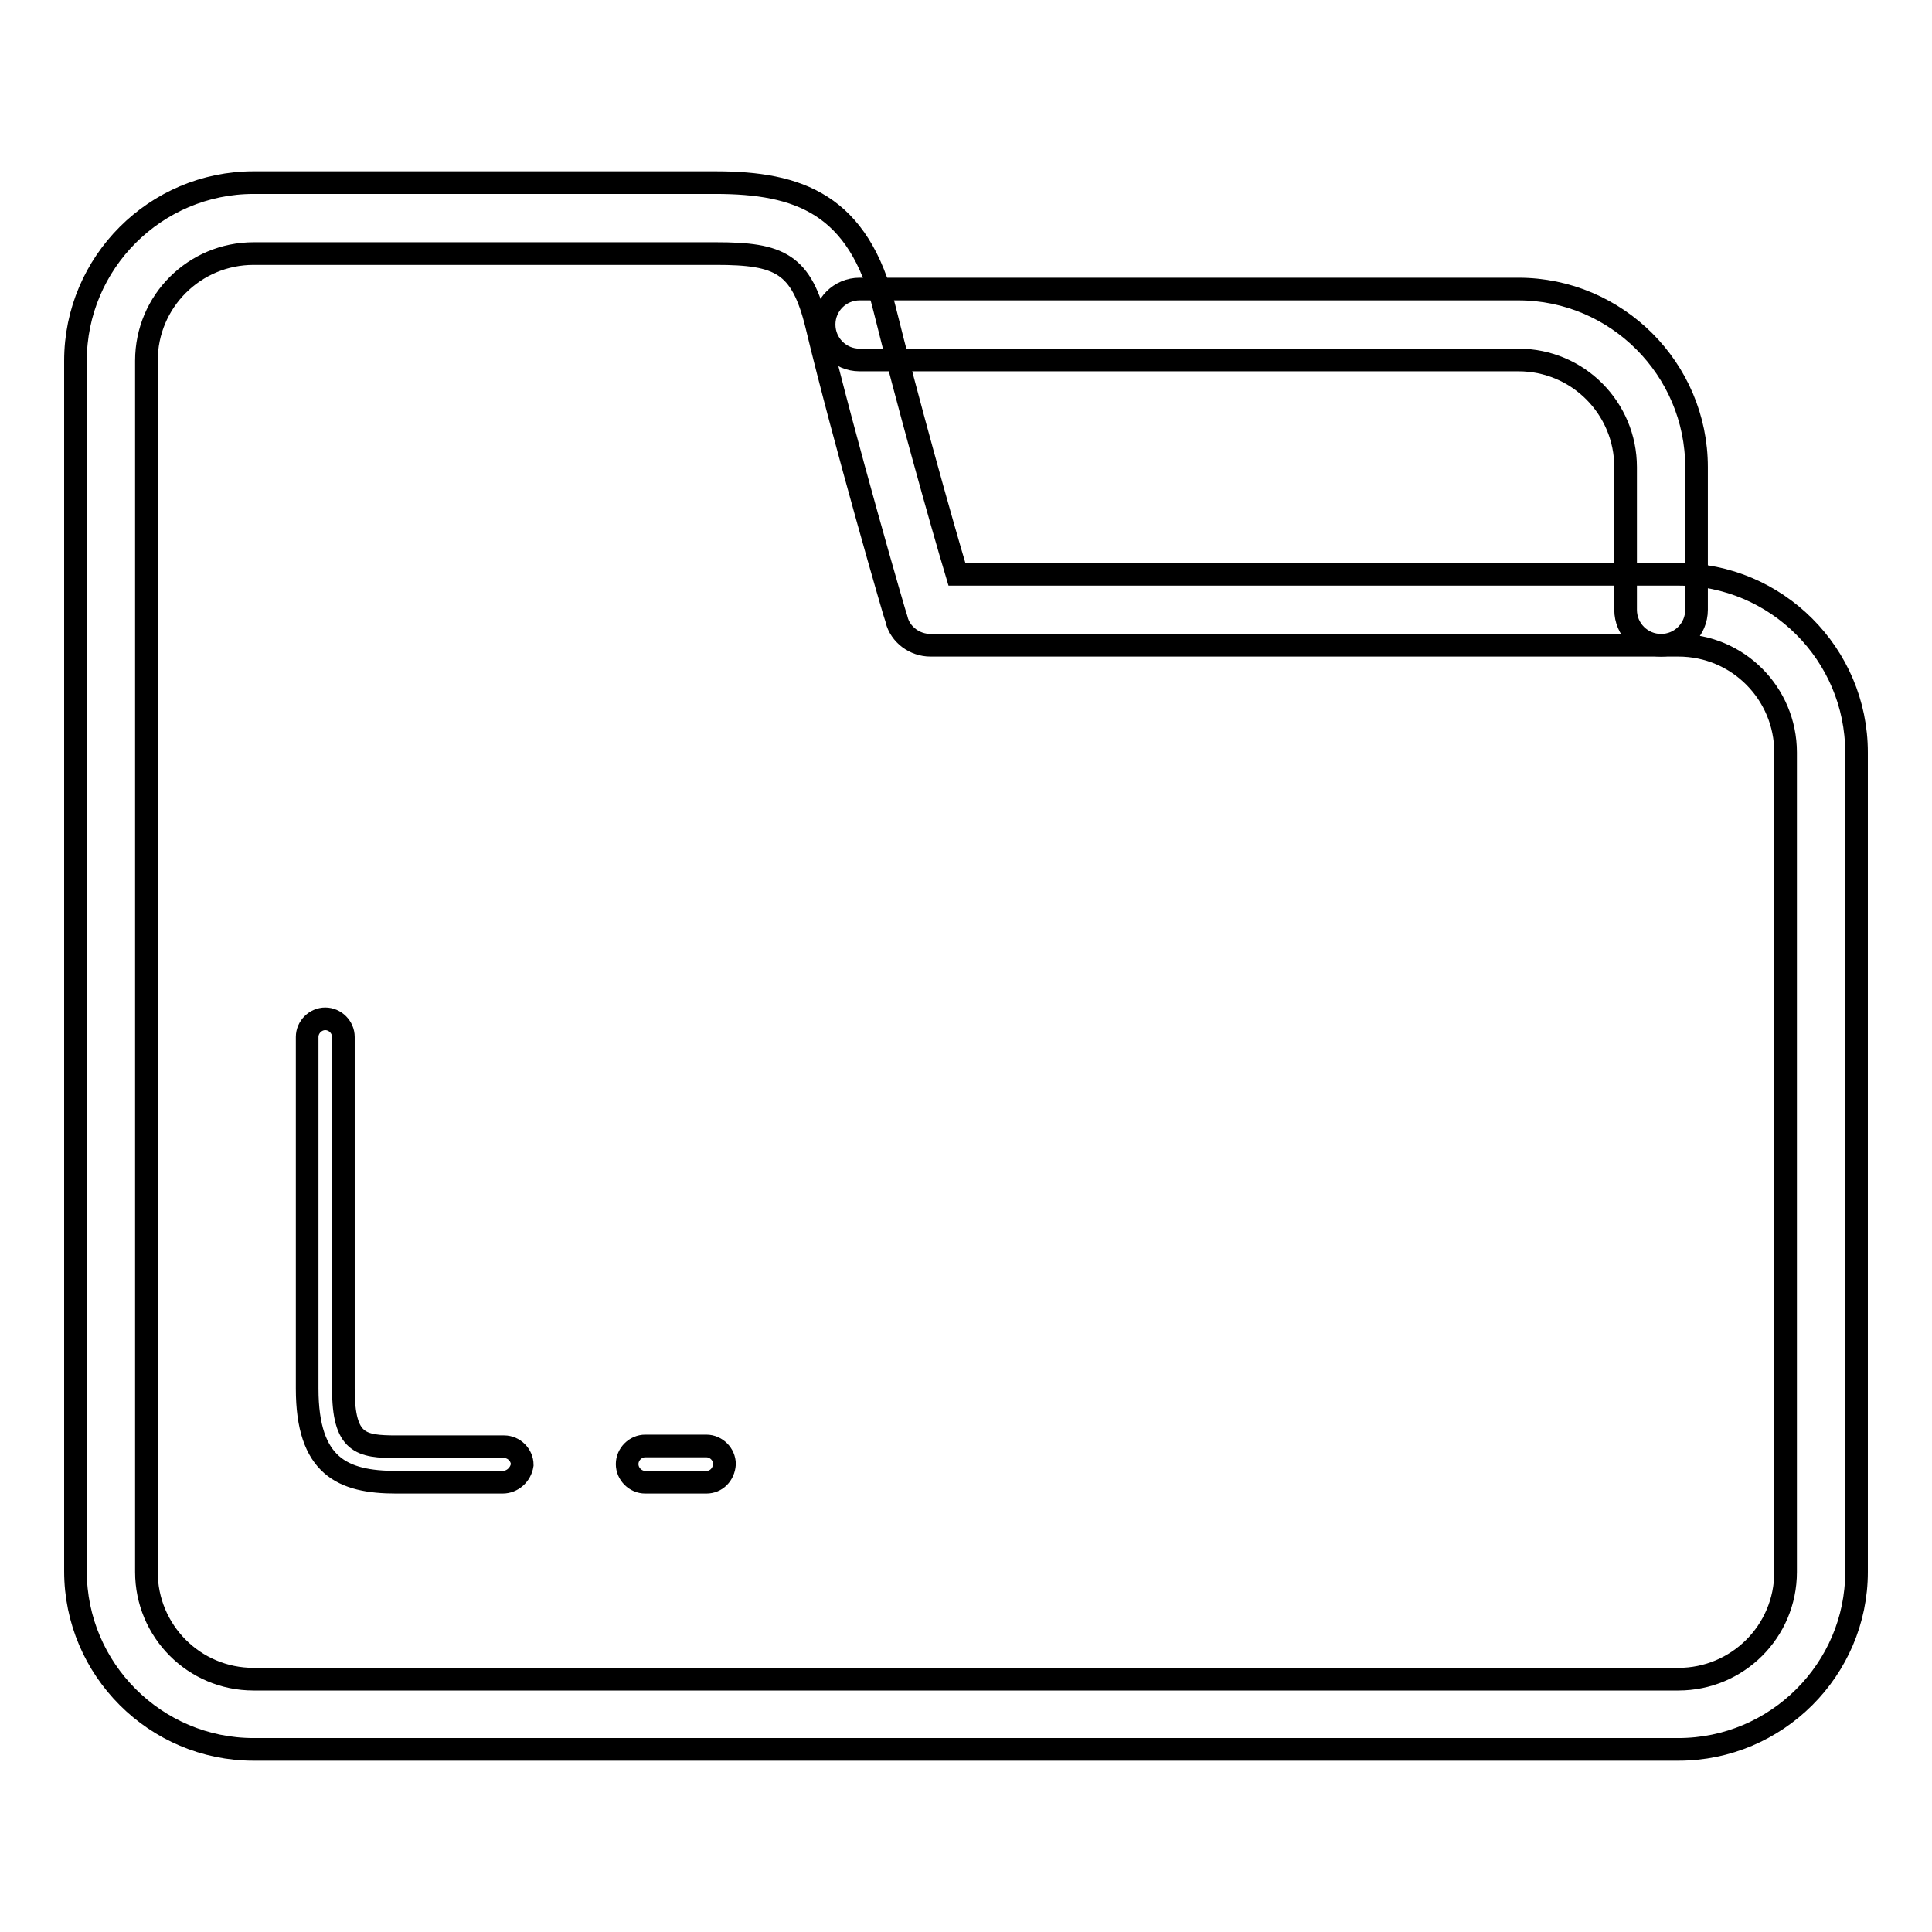
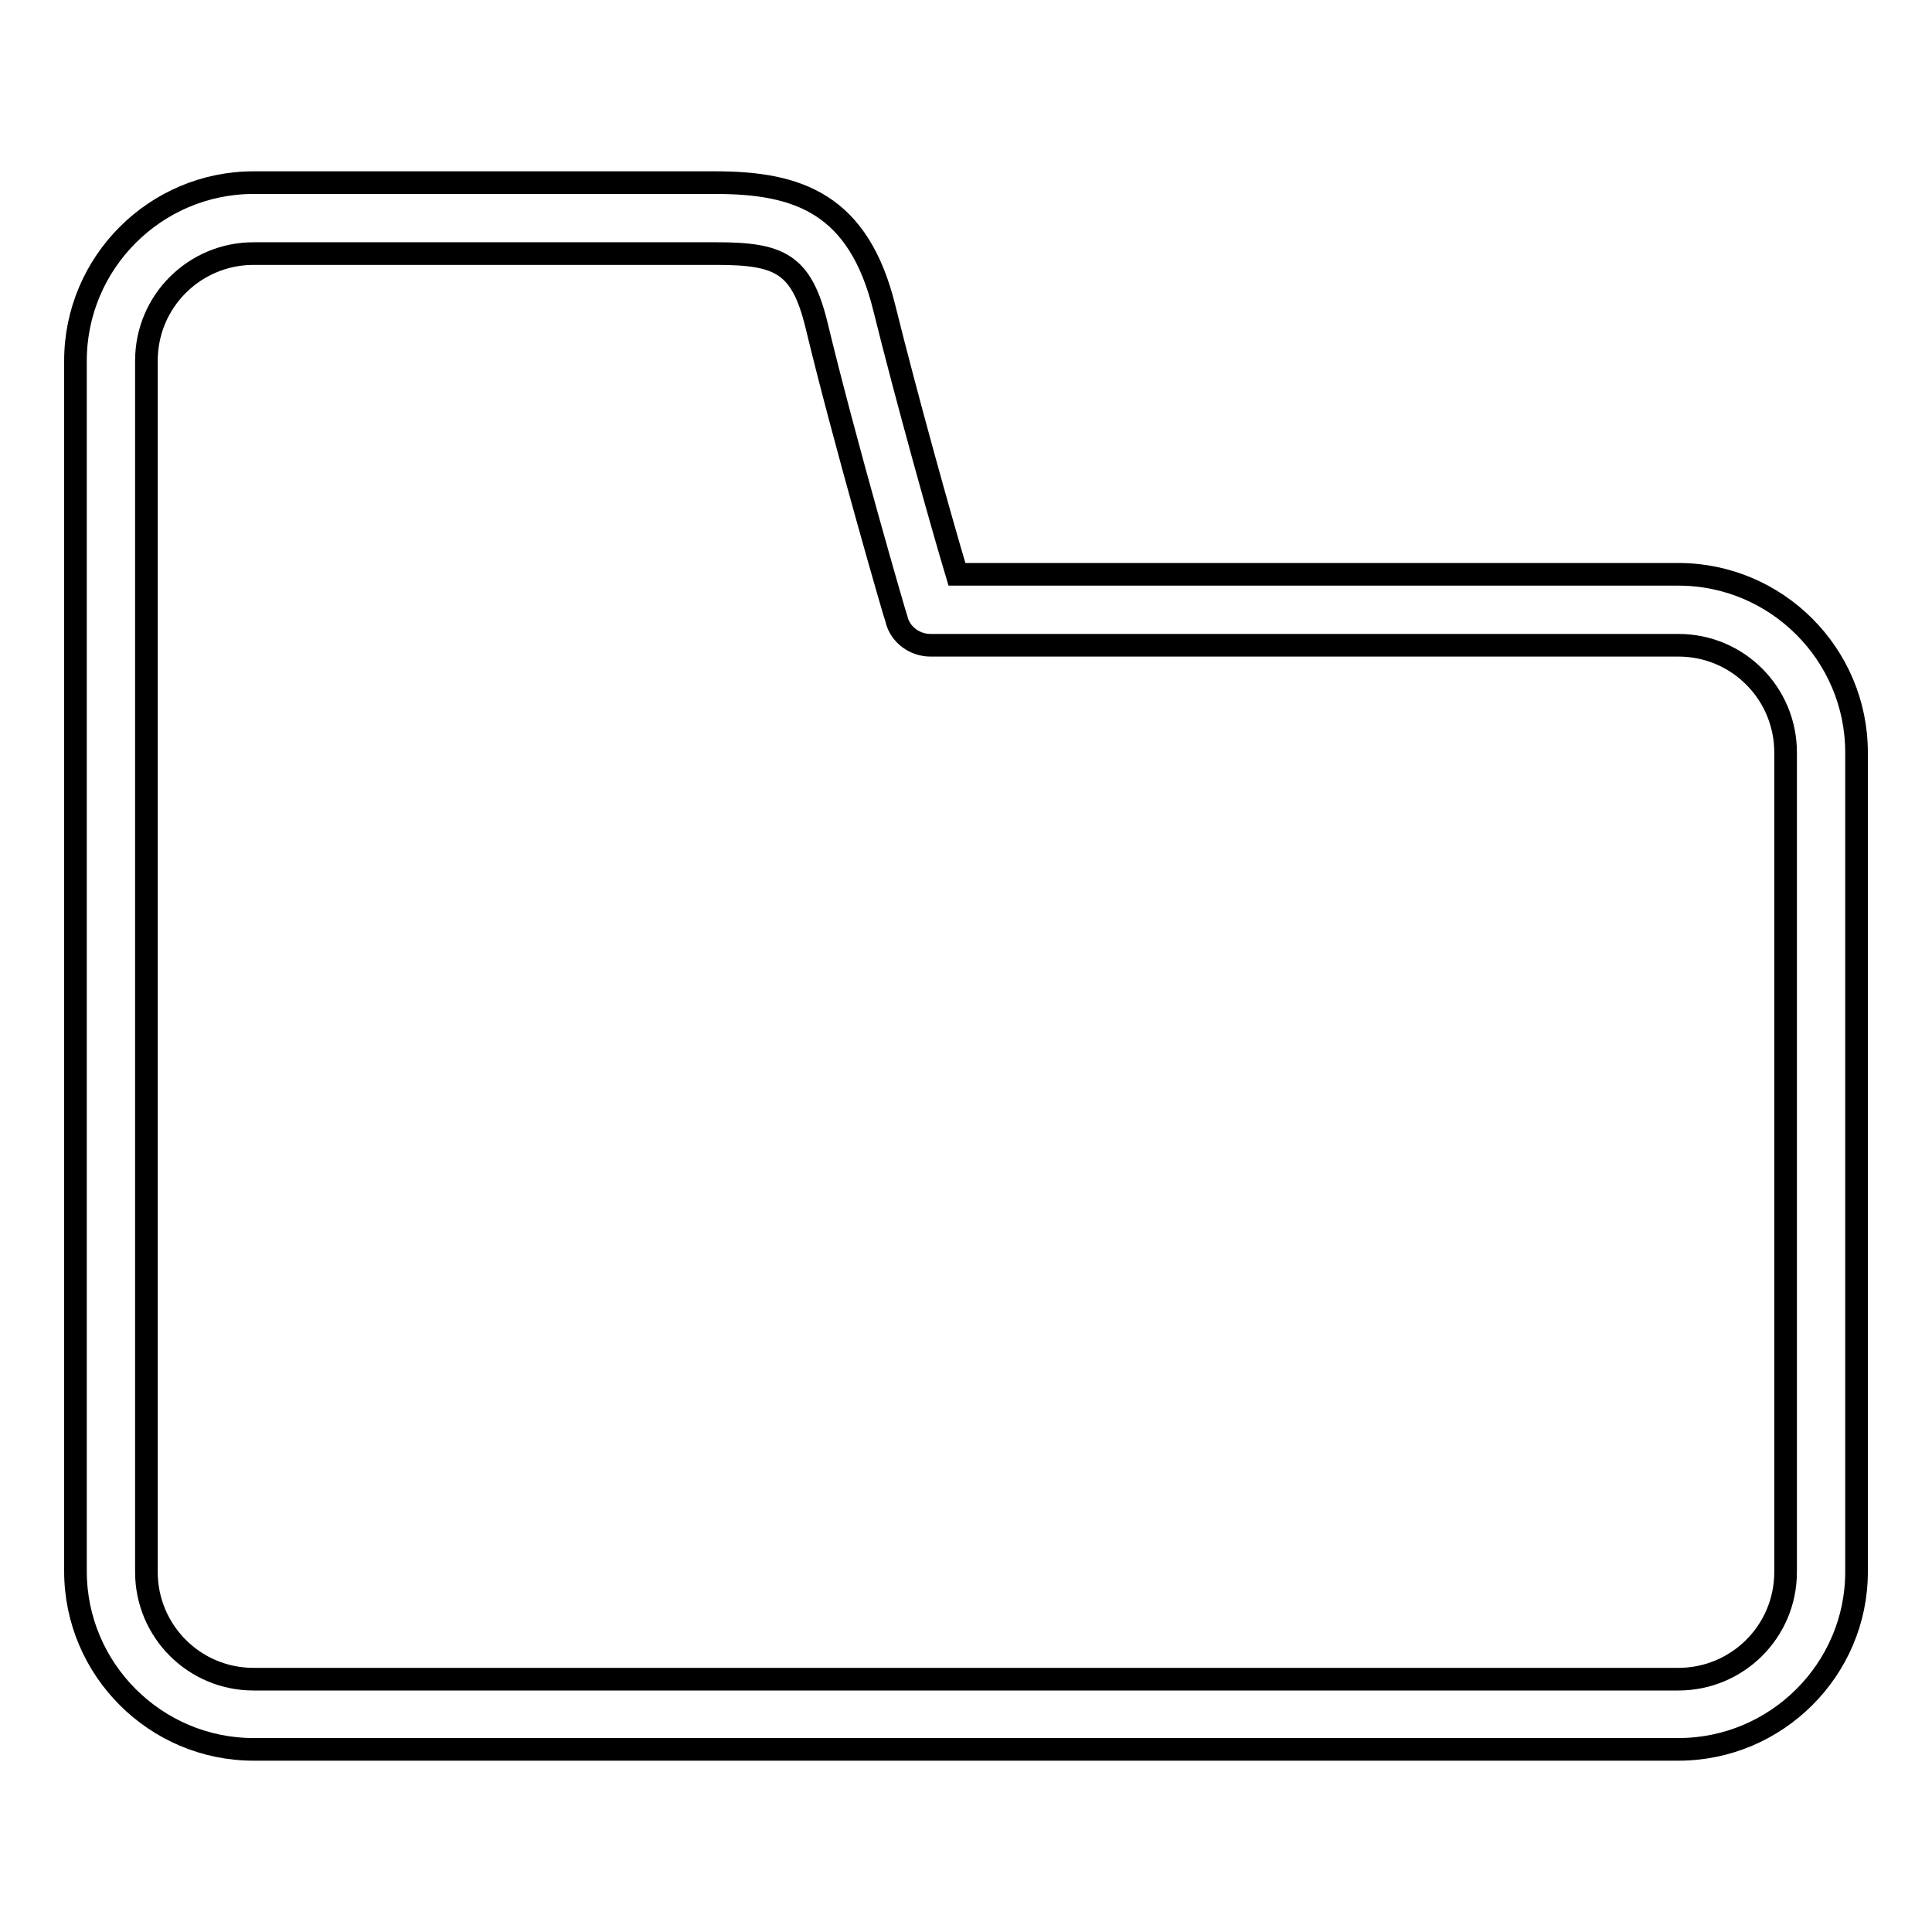
<svg xmlns="http://www.w3.org/2000/svg" version="1.1" x="0px" y="0px" viewBox="0 0 256 256" enable-background="new 0 0 256 256" xml:space="preserve">
  <g>
-     <path stroke-width="3" fill-opacity="0" stroke="#000000" d="M93.6,196.4h-8.1c-1.3,0-2.4-1.1-2.4-2.4c0-1.3,1.1-2.4,2.4-2.4h8.1c1.3,0,2.4,1.1,2.4,2.4 C95.9,195.4,94.9,196.4,93.6,196.4z M66.6,196.4H52.5c-7.1,0-11.8-2.1-11.8-12.4v-46.6c0-1.3,1.1-2.4,2.4-2.4 c1.3,0,2.4,1.1,2.4,2.4v46.6c0,7.3,2.3,7.7,7.1,7.7h14.2c1.3,0,2.4,1.1,2.4,2.4C69,195.4,67.9,196.4,66.6,196.4z M220.1,85.5 c-2.6,0-4.7-2.1-4.7-4.7V61.9c0-7.8-6.3-14.2-14.2-14.2h-87.3c-2.6,0-4.7-2.1-4.7-4.7c0-2.6,2.1-4.7,4.7-4.7h87.3 c13,0,23.6,10.6,23.6,23.6v18.9C224.8,83.4,222.7,85.5,220.1,85.5L220.1,85.5z" />
    <path stroke-width="3" fill-opacity="0" stroke="#000000" d="M222.4,231.8H33.6c-13,0-23.6-10.6-23.6-23.6V47.8c0-13,10.6-23.6,23.6-23.6h61.2c11,0,19,2.8,22.4,16.7 c2.9,11.7,7.5,28.2,9.6,35.2h95.6c13,0,23.6,10.6,23.6,23.6v108.6C246,221.2,235.4,231.8,222.4,231.8L222.4,231.8z M33.6,33.6 c-7.8,0-14.2,6.3-14.2,14.2v160.5c0,7.8,6.3,14.2,14.2,14.2h188.8c7.8,0,14.2-6.3,14.2-14.2V99.7c0-7.8-6.3-14.2-14.2-14.2h-99.1 c-2.1,0-4-1.4-4.5-3.4c-0.1-0.2-6.9-23.6-10.6-39c-2-8.2-4.9-9.5-13.3-9.5L33.6,33.6L33.6,33.6z" />
  </g>
</svg>